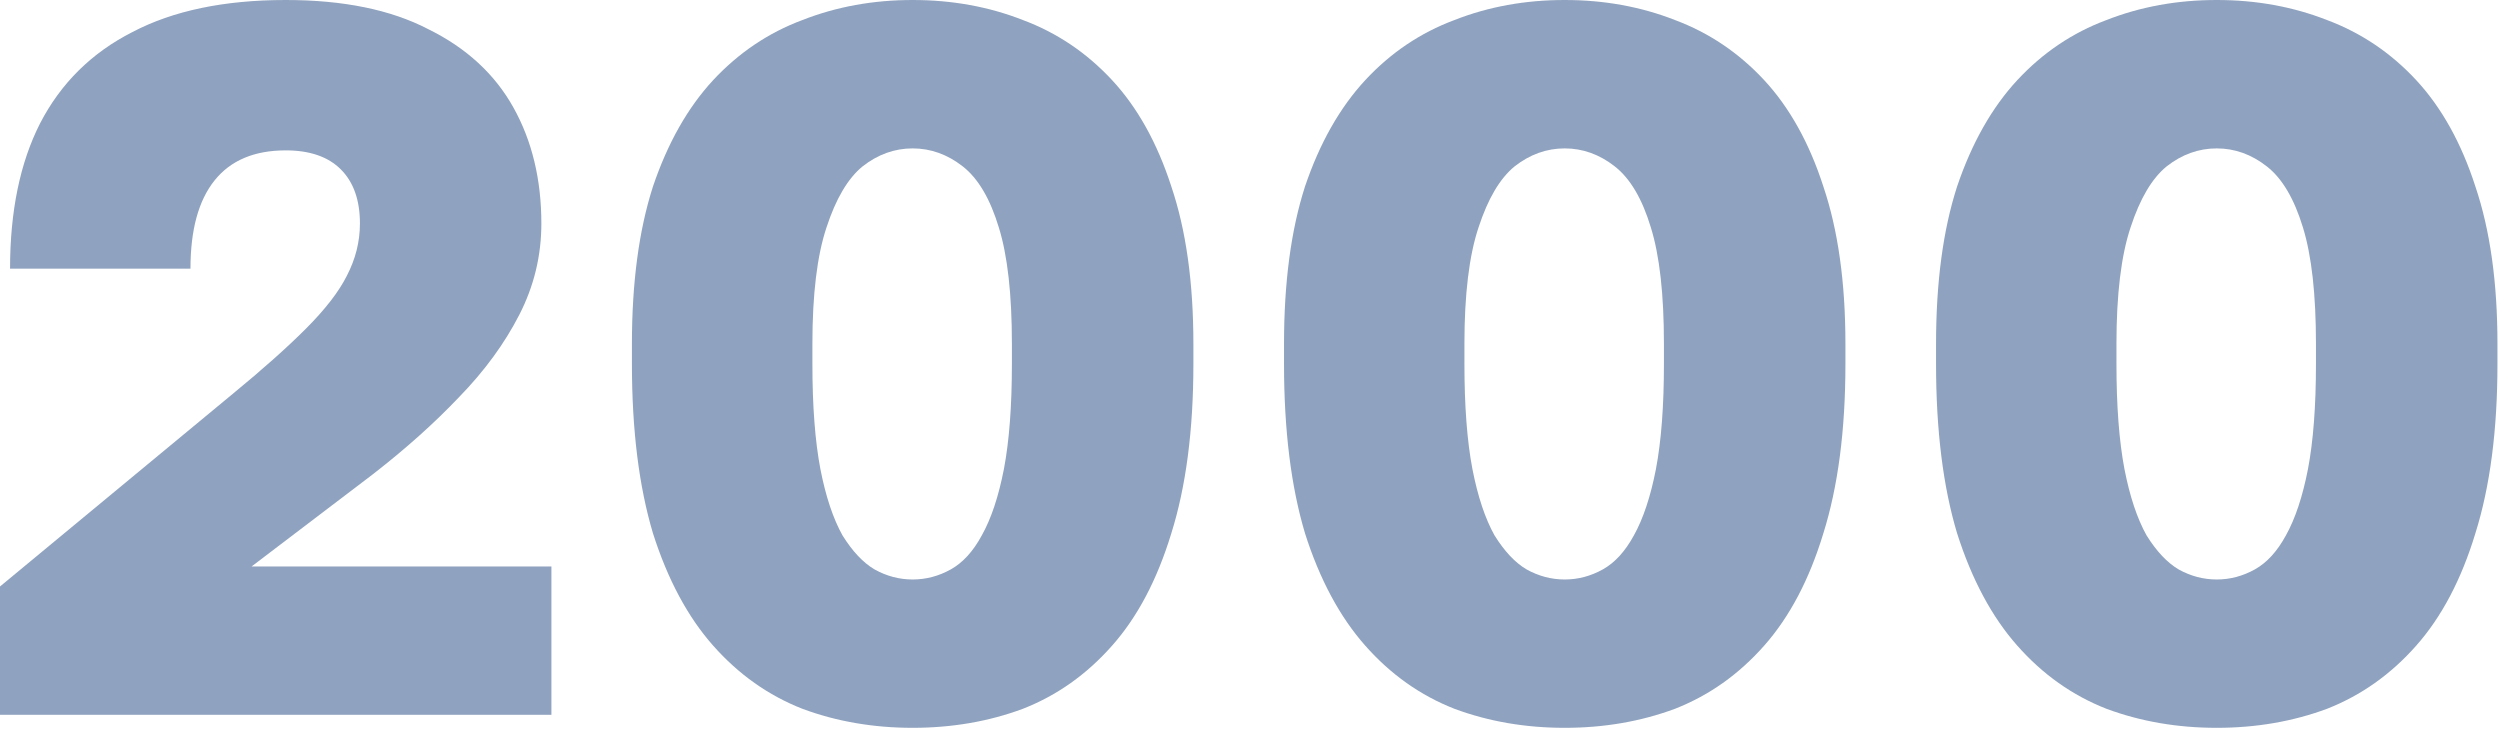
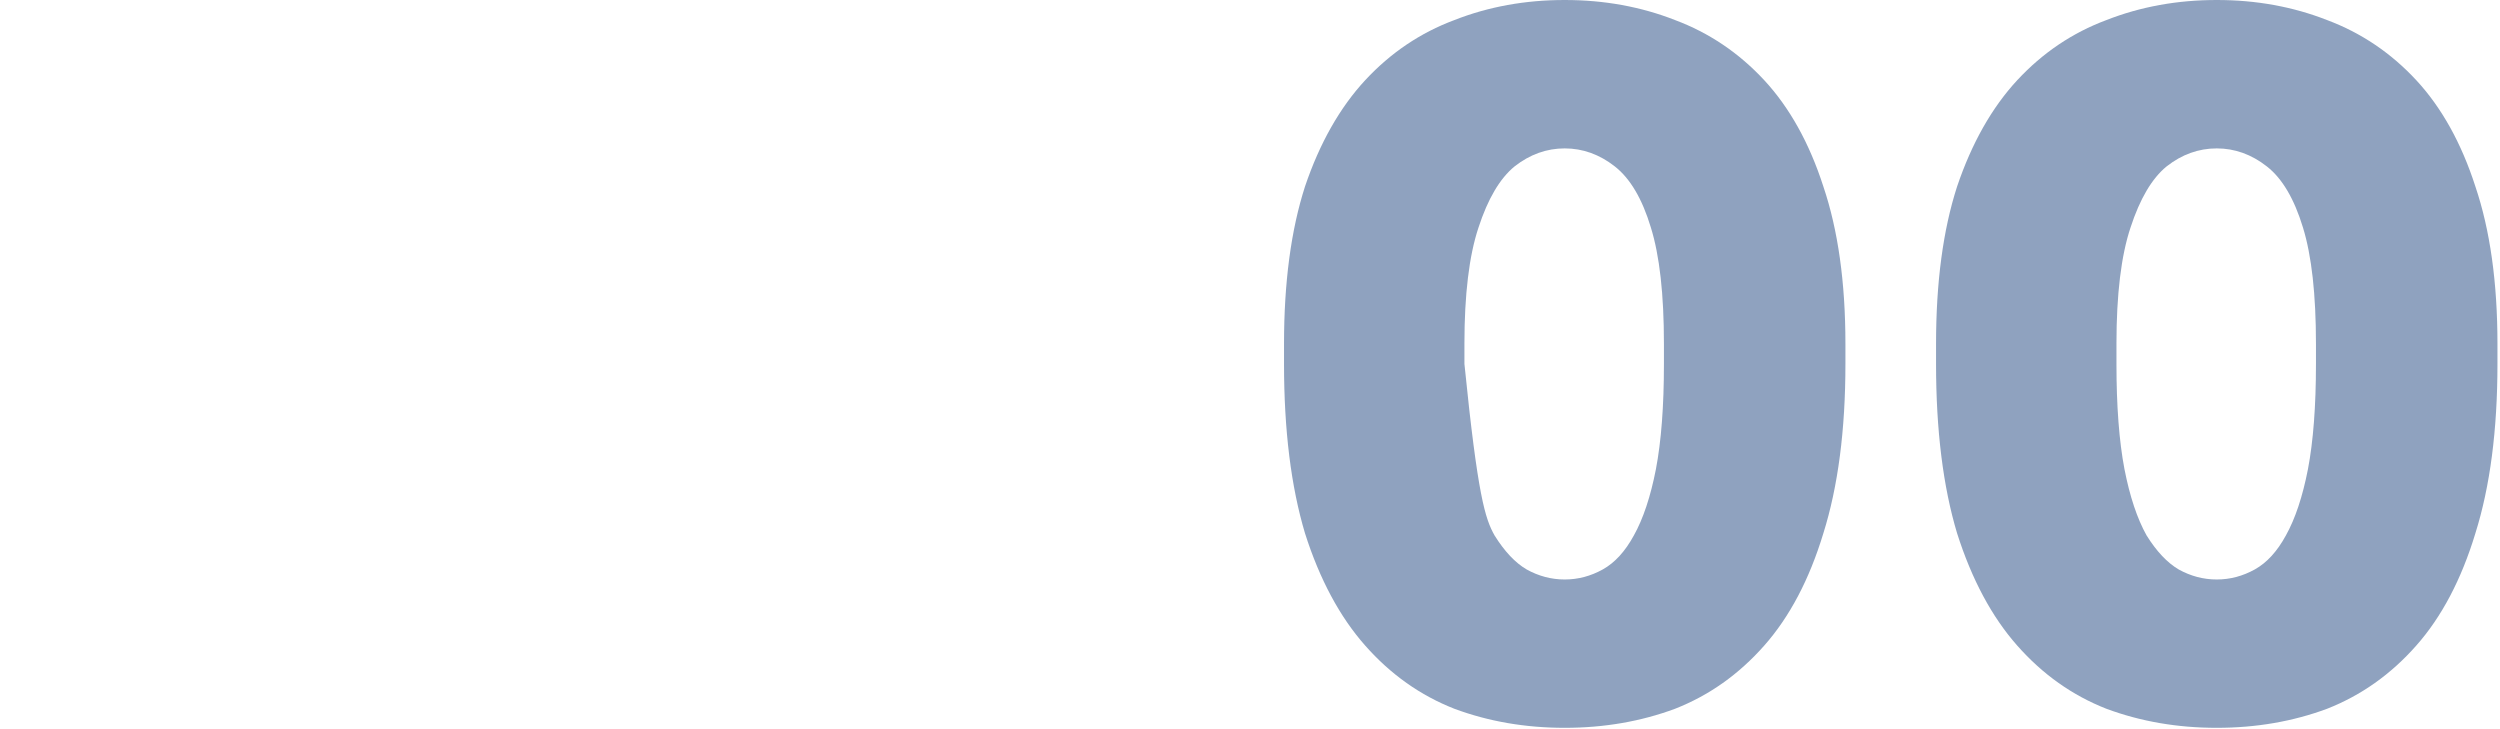
<svg xmlns="http://www.w3.org/2000/svg" viewBox="0 0 39.285 11.449" fill="none">
  <g opacity="0.5">
-     <path d="M0 11.232V9.216L3.655 6.191C4.128 5.803 4.511 5.461 4.805 5.167C5.109 4.863 5.325 4.584 5.451 4.332C5.587 4.07 5.656 3.797 5.656 3.513C5.656 3.145 5.556 2.862 5.356 2.662C5.157 2.463 4.868 2.363 4.49 2.363C3.996 2.363 3.623 2.521 3.371 2.836C3.119 3.151 2.993 3.613 2.993 4.222H0.158C0.158 3.319 0.315 2.557 0.63 1.938C0.956 1.308 1.439 0.83 2.08 0.504C2.72 0.168 3.524 0 4.49 0C5.393 0 6.139 0.152 6.727 0.457C7.326 0.751 7.772 1.161 8.066 1.686C8.36 2.211 8.507 2.82 8.507 3.513C8.507 4.017 8.392 4.495 8.16 4.947C7.929 5.398 7.614 5.829 7.215 6.239C6.827 6.648 6.375 7.052 5.86 7.452L3.954 8.901H8.665V11.232H0Z" fill="#1F467F" />
-     <path d="M14.341 11.437C13.722 11.437 13.144 11.337 12.609 11.138C12.073 10.928 11.606 10.597 11.206 10.145C10.807 9.694 10.492 9.106 10.261 8.381C10.041 7.646 9.93 6.758 9.93 5.719V5.404C9.93 4.437 10.041 3.613 10.261 2.93C10.492 2.248 10.807 1.691 11.206 1.26C11.606 0.83 12.073 0.515 12.609 0.315C13.144 0.105 13.722 0 14.341 0C14.961 0 15.539 0.105 16.074 0.315C16.61 0.515 17.077 0.83 17.476 1.26C17.876 1.691 18.185 2.248 18.406 2.93C18.637 3.613 18.753 4.437 18.753 5.404V5.719C18.753 6.758 18.637 7.646 18.406 8.381C18.185 9.106 17.876 9.694 17.476 10.145C17.077 10.597 16.61 10.928 16.074 11.138C15.539 11.337 14.961 11.437 14.341 11.437ZM14.341 9.106C14.552 9.106 14.751 9.053 14.94 8.948C15.129 8.843 15.292 8.665 15.428 8.413C15.576 8.15 15.691 7.803 15.775 7.373C15.859 6.932 15.901 6.38 15.901 5.719V5.404C15.901 4.626 15.833 4.017 15.696 3.576C15.56 3.125 15.371 2.804 15.129 2.615C14.888 2.426 14.625 2.332 14.341 2.332C14.058 2.332 13.795 2.426 13.554 2.615C13.323 2.804 13.134 3.125 12.987 3.576C12.84 4.017 12.766 4.626 12.766 5.404V5.719C12.766 6.38 12.808 6.932 12.892 7.373C12.976 7.803 13.092 8.15 13.239 8.413C13.396 8.665 13.564 8.843 13.743 8.948C13.932 9.053 14.131 9.106 14.341 9.106Z" fill="#1F467F" />
-     <path d="M24.588 11.437C23.968 11.437 23.39 11.337 22.855 11.138C22.319 10.928 21.852 10.597 21.453 10.145C21.054 9.694 20.738 9.106 20.507 8.381C20.287 7.646 20.177 6.758 20.177 5.719V5.404C20.177 4.437 20.287 3.613 20.507 2.93C20.738 2.248 21.054 1.691 21.453 1.26C21.852 0.83 22.319 0.515 22.855 0.315C23.39 0.105 23.968 0 24.588 0C25.207 0 25.785 0.105 26.321 0.315C26.856 0.515 27.324 0.83 27.723 1.26C28.122 1.691 28.432 2.248 28.652 2.93C28.883 3.613 28.999 4.437 28.999 5.404V5.719C28.999 6.758 28.883 7.646 28.652 8.381C28.432 9.106 28.122 9.694 27.723 10.145C27.324 10.597 26.856 10.928 26.321 11.138C25.785 11.337 25.207 11.437 24.588 11.437ZM24.588 9.106C24.798 9.106 24.997 9.053 25.186 8.948C25.375 8.843 25.538 8.665 25.675 8.413C25.822 8.15 25.937 7.803 26.021 7.373C26.105 6.932 26.147 6.38 26.147 5.719V5.404C26.147 4.626 26.079 4.017 25.942 3.576C25.806 3.125 25.617 2.804 25.375 2.615C25.134 2.426 24.871 2.332 24.588 2.332C24.304 2.332 24.041 2.426 23.8 2.615C23.569 2.804 23.38 3.125 23.233 3.576C23.086 4.017 23.012 4.626 23.012 5.404V5.719C23.012 6.38 23.054 6.932 23.138 7.373C23.222 7.803 23.338 8.15 23.485 8.413C23.642 8.665 23.81 8.843 23.989 8.948C24.178 9.053 24.378 9.106 24.588 9.106Z" fill="#1F467F" />
+     <path d="M24.588 11.437C23.968 11.437 23.39 11.337 22.855 11.138C22.319 10.928 21.852 10.597 21.453 10.145C21.054 9.694 20.738 9.106 20.507 8.381C20.287 7.646 20.177 6.758 20.177 5.719V5.404C20.177 4.437 20.287 3.613 20.507 2.93C20.738 2.248 21.054 1.691 21.453 1.26C21.852 0.83 22.319 0.515 22.855 0.315C23.39 0.105 23.968 0 24.588 0C25.207 0 25.785 0.105 26.321 0.315C26.856 0.515 27.324 0.83 27.723 1.26C28.122 1.691 28.432 2.248 28.652 2.93C28.883 3.613 28.999 4.437 28.999 5.404V5.719C28.999 6.758 28.883 7.646 28.652 8.381C28.432 9.106 28.122 9.694 27.723 10.145C27.324 10.597 26.856 10.928 26.321 11.138C25.785 11.337 25.207 11.437 24.588 11.437ZM24.588 9.106C24.798 9.106 24.997 9.053 25.186 8.948C25.375 8.843 25.538 8.665 25.675 8.413C25.822 8.15 25.937 7.803 26.021 7.373C26.105 6.932 26.147 6.38 26.147 5.719V5.404C26.147 4.626 26.079 4.017 25.942 3.576C25.806 3.125 25.617 2.804 25.375 2.615C25.134 2.426 24.871 2.332 24.588 2.332C24.304 2.332 24.041 2.426 23.8 2.615C23.569 2.804 23.38 3.125 23.233 3.576C23.086 4.017 23.012 4.626 23.012 5.404V5.719C23.222 7.803 23.338 8.15 23.485 8.413C23.642 8.665 23.81 8.843 23.989 8.948C24.178 9.053 24.378 9.106 24.588 9.106Z" fill="#1F467F" />
    <path d="M34.834 11.437C34.214 11.437 33.637 11.337 33.101 11.138C32.565 10.928 32.098 10.597 31.699 10.145C31.3 9.694 30.985 9.106 30.754 8.381C30.533 7.646 30.423 6.758 30.423 5.719V5.404C30.423 4.437 30.533 3.613 30.754 2.93C30.985 2.248 31.3 1.691 31.699 1.26C32.098 0.83 32.565 0.515 33.101 0.315C33.637 0.105 34.214 0 34.834 0C35.453 0 36.031 0.105 36.567 0.315C37.102 0.515 37.57 0.83 37.969 1.26C38.368 1.691 38.678 2.248 38.898 2.93C39.129 3.613 39.245 4.437 39.245 5.404V5.719C39.245 6.758 39.129 7.646 38.898 8.381C38.678 9.106 38.368 9.694 37.969 10.145C37.57 10.597 37.102 10.928 36.567 11.138C36.031 11.337 35.453 11.437 34.834 11.437ZM34.834 9.106C35.044 9.106 35.243 9.053 35.432 8.948C35.621 8.843 35.784 8.665 35.921 8.413C36.068 8.15 36.183 7.803 36.267 7.373C36.351 6.932 36.393 6.38 36.393 5.719V5.404C36.393 4.626 36.325 4.017 36.189 3.576C36.052 3.125 35.863 2.804 35.621 2.615C35.38 2.426 35.117 2.332 34.834 2.332C34.55 2.332 34.287 2.426 34.046 2.615C33.815 2.804 33.626 3.125 33.479 3.576C33.332 4.017 33.258 4.626 33.258 5.404V5.719C33.258 6.38 33.3 6.932 33.384 7.373C33.468 7.803 33.584 8.15 33.731 8.413C33.888 8.665 34.057 8.843 34.235 8.948C34.424 9.053 34.624 9.106 34.834 9.106Z" fill="#1F467F" />
  </g>
</svg>